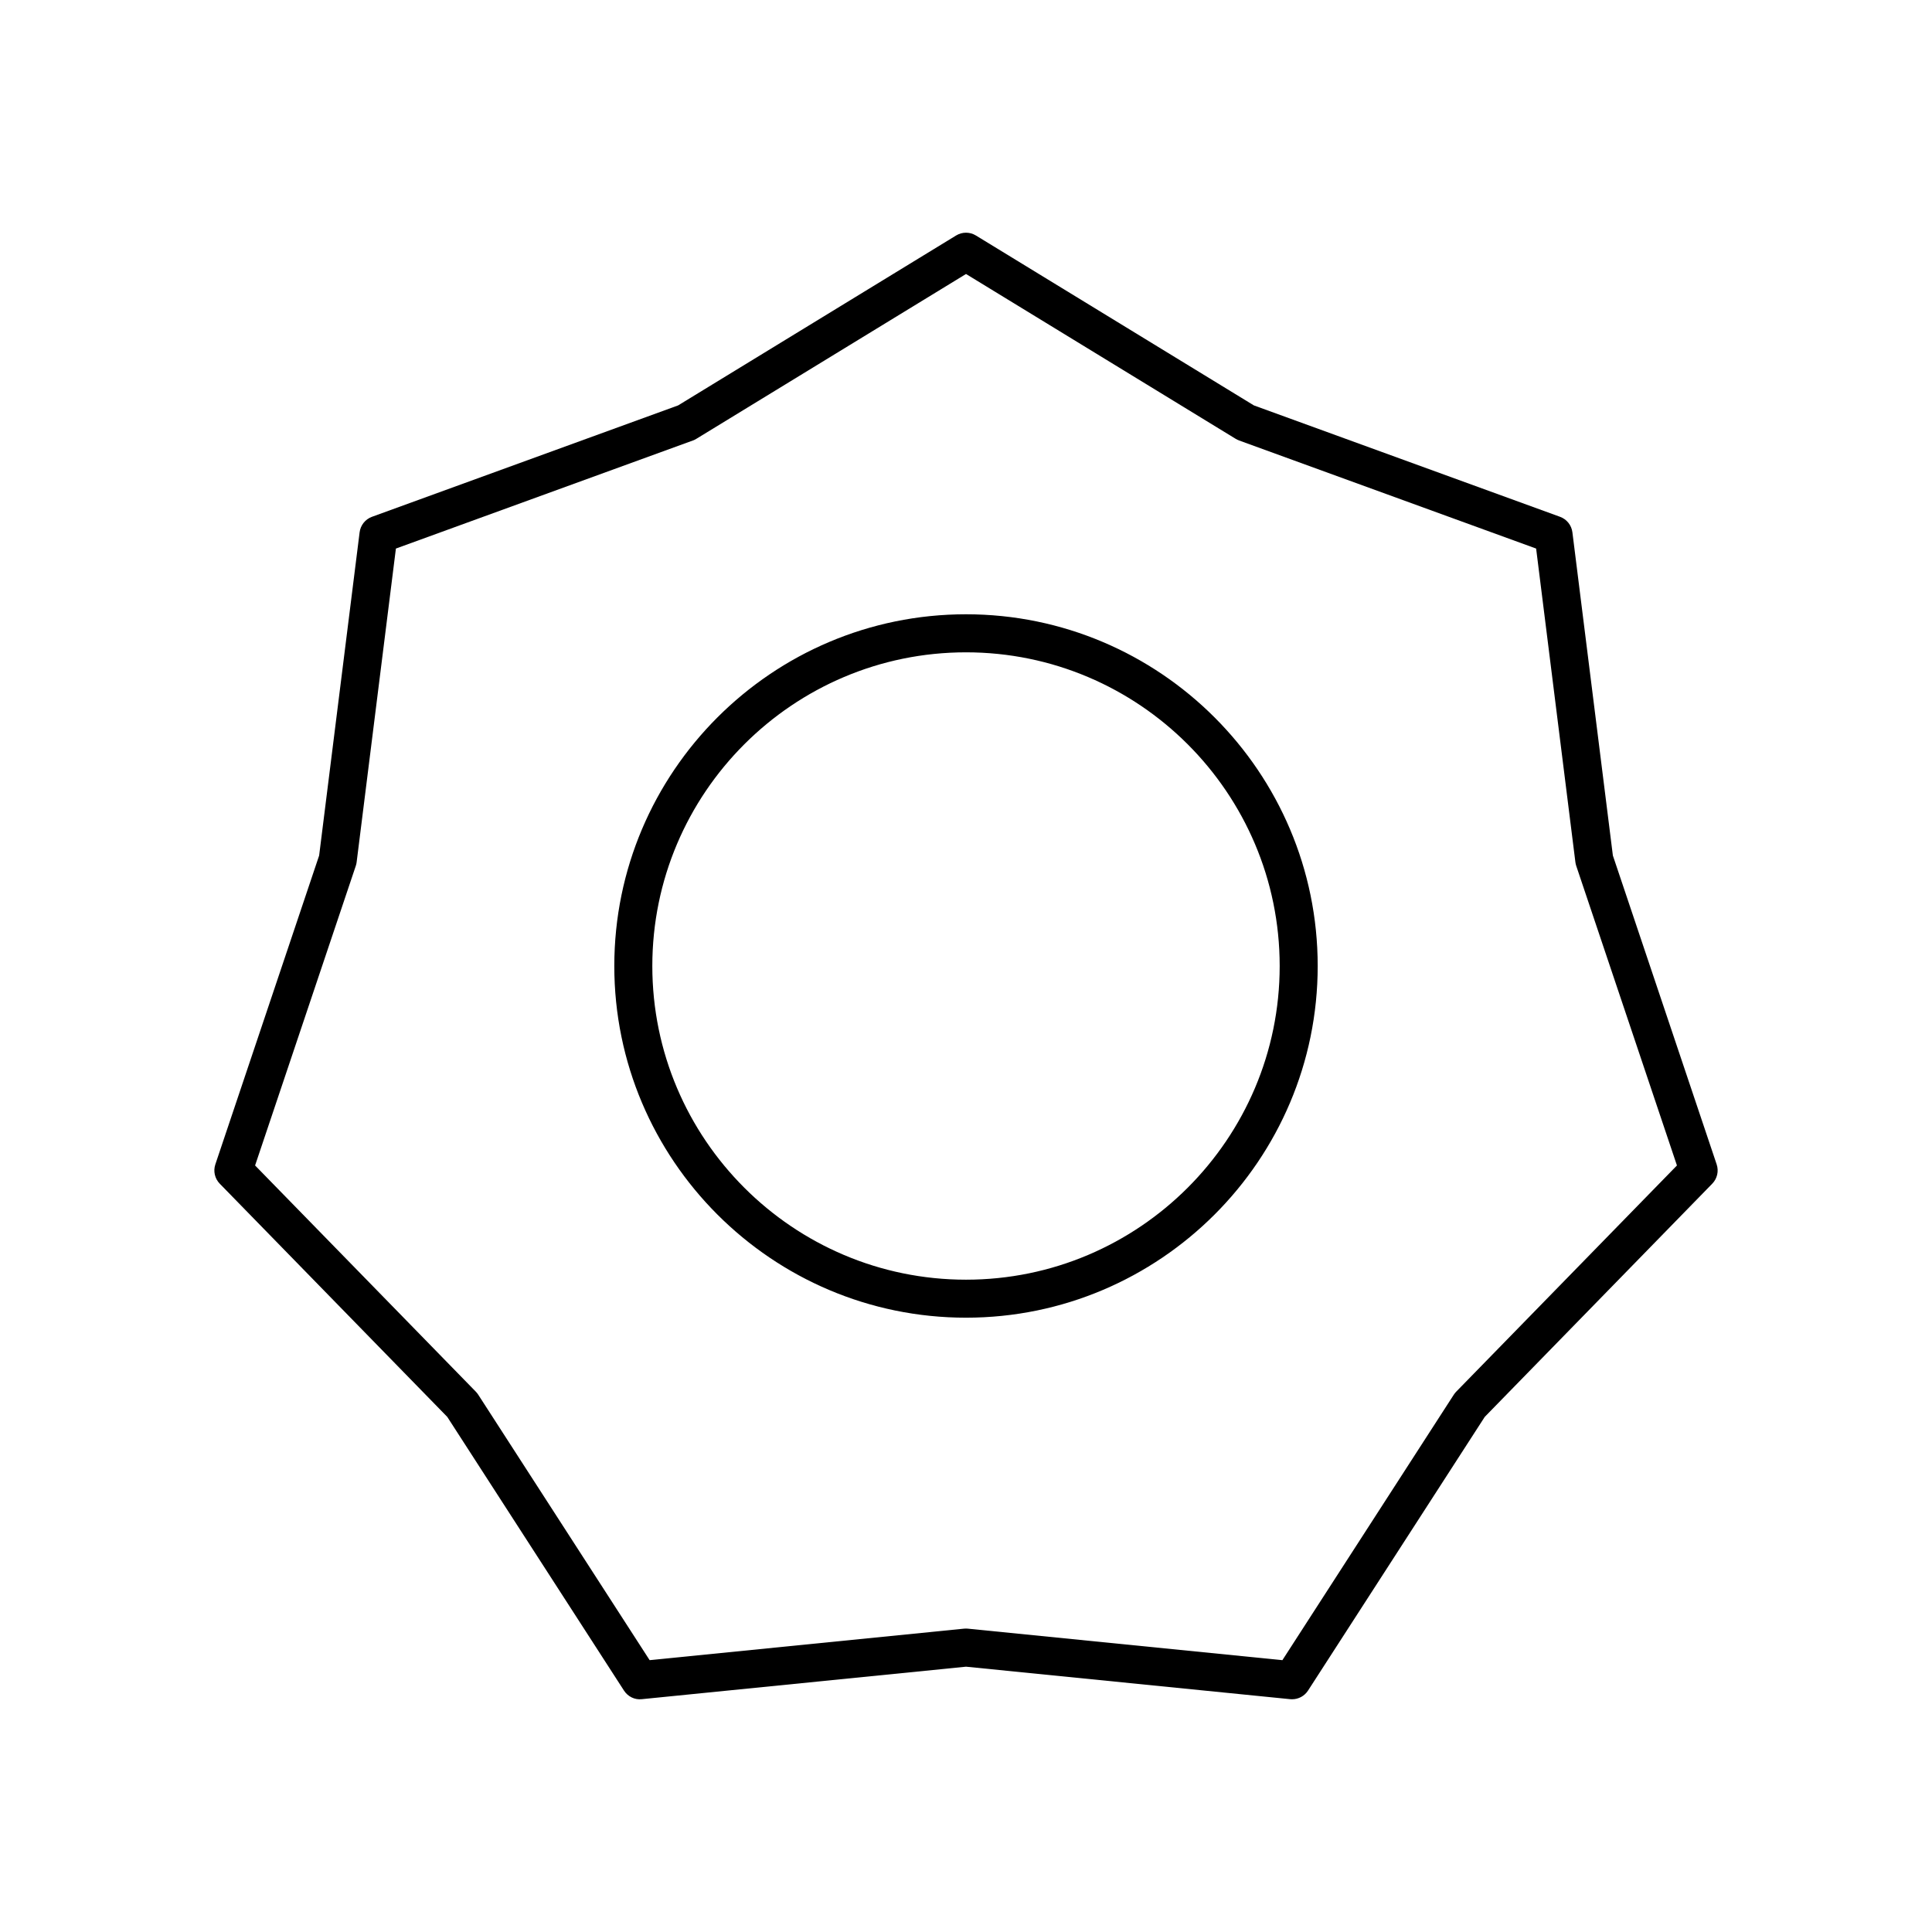
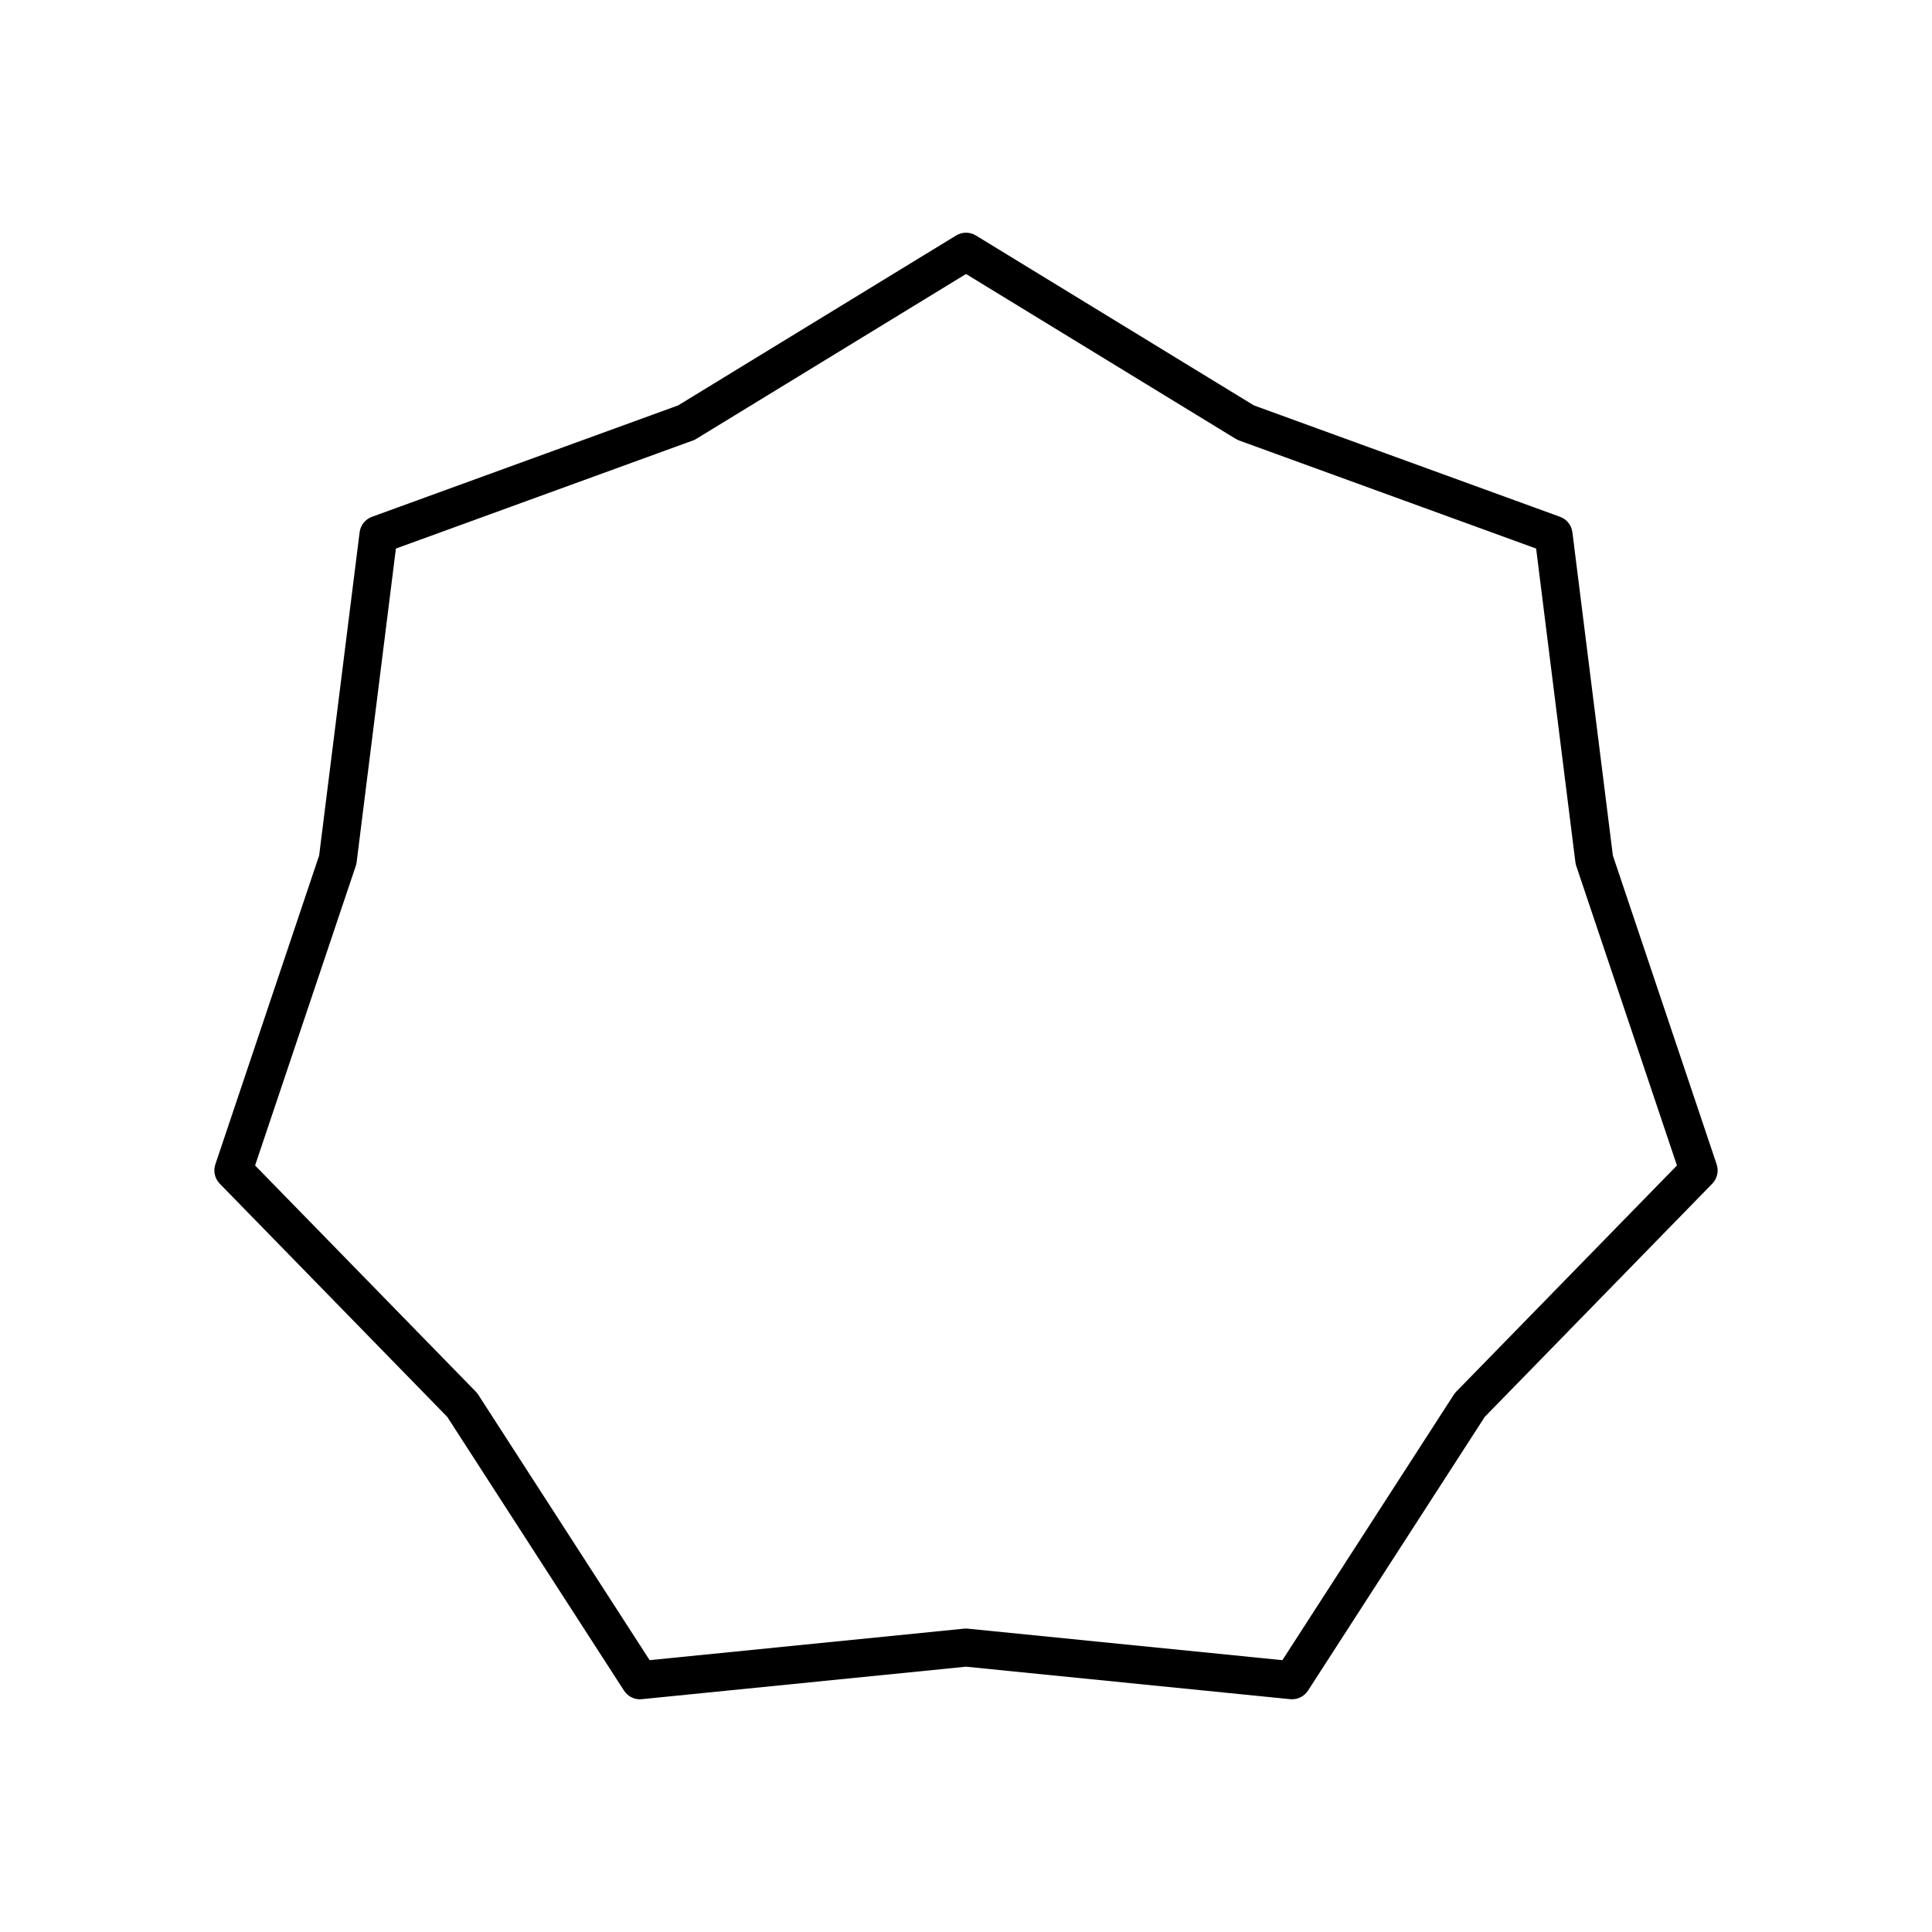
<svg xmlns="http://www.w3.org/2000/svg" fill="#000000" width="800px" height="800px" version="1.1" viewBox="144 144 512 512">
  <g>
    <path d="m571.43 370.73-10.727-85.664c-0.234-1.879-1.5-3.465-3.277-4.109l-81.133-29.52-73.664-45.027c-1.613-0.988-3.641-0.988-5.254 0l-73.664 45.027-81.133 29.52c-1.773 0.645-3.043 2.234-3.277 4.109l-10.727 85.664-27.504 81.84c-0.602 1.789-0.152 3.769 1.168 5.121l60.289 61.797 46.832 72.531c1.027 1.59 2.848 2.5 4.734 2.281l85.91-8.609 85.906 8.609c0.168 0.016 0.336 0.023 0.5 0.023 1.699 0 3.301-0.859 4.234-2.305l46.832-72.531 60.289-61.797c1.32-1.352 1.77-3.332 1.168-5.121zm-41.52 142.08c-0.234 0.242-0.441 0.5-0.629 0.785l-45.434 70.367-83.344-8.348c-0.168-0.02-0.336-0.027-0.5-0.027-0.168 0-0.336 0.008-0.5 0.023l-83.344 8.348-45.434-70.367c-0.184-0.281-0.395-0.543-0.629-0.785l-58.496-59.945 26.688-79.398c0.109-0.316 0.184-0.645 0.223-0.98l10.406-83.109 78.711-28.641c0.316-0.117 0.621-0.262 0.906-0.438l71.469-43.684 71.469 43.684c0.285 0.176 0.59 0.32 0.906 0.438l78.711 28.641 10.406 83.109c0.043 0.336 0.117 0.66 0.223 0.98l26.688 79.398z" />
-     <path d="m400 306.79c-51.395 0-93.203 41.809-93.203 93.203-0.004 51.398 41.809 93.207 93.203 93.207s93.203-41.809 93.203-93.203-41.809-93.207-93.203-93.207zm0 176.34c-45.836 0-83.129-37.293-83.129-83.129 0-45.84 37.289-83.129 83.129-83.129 45.836 0 83.129 37.289 83.129 83.129 0 45.836-37.293 83.129-83.129 83.129z" />
  </g>
</svg>